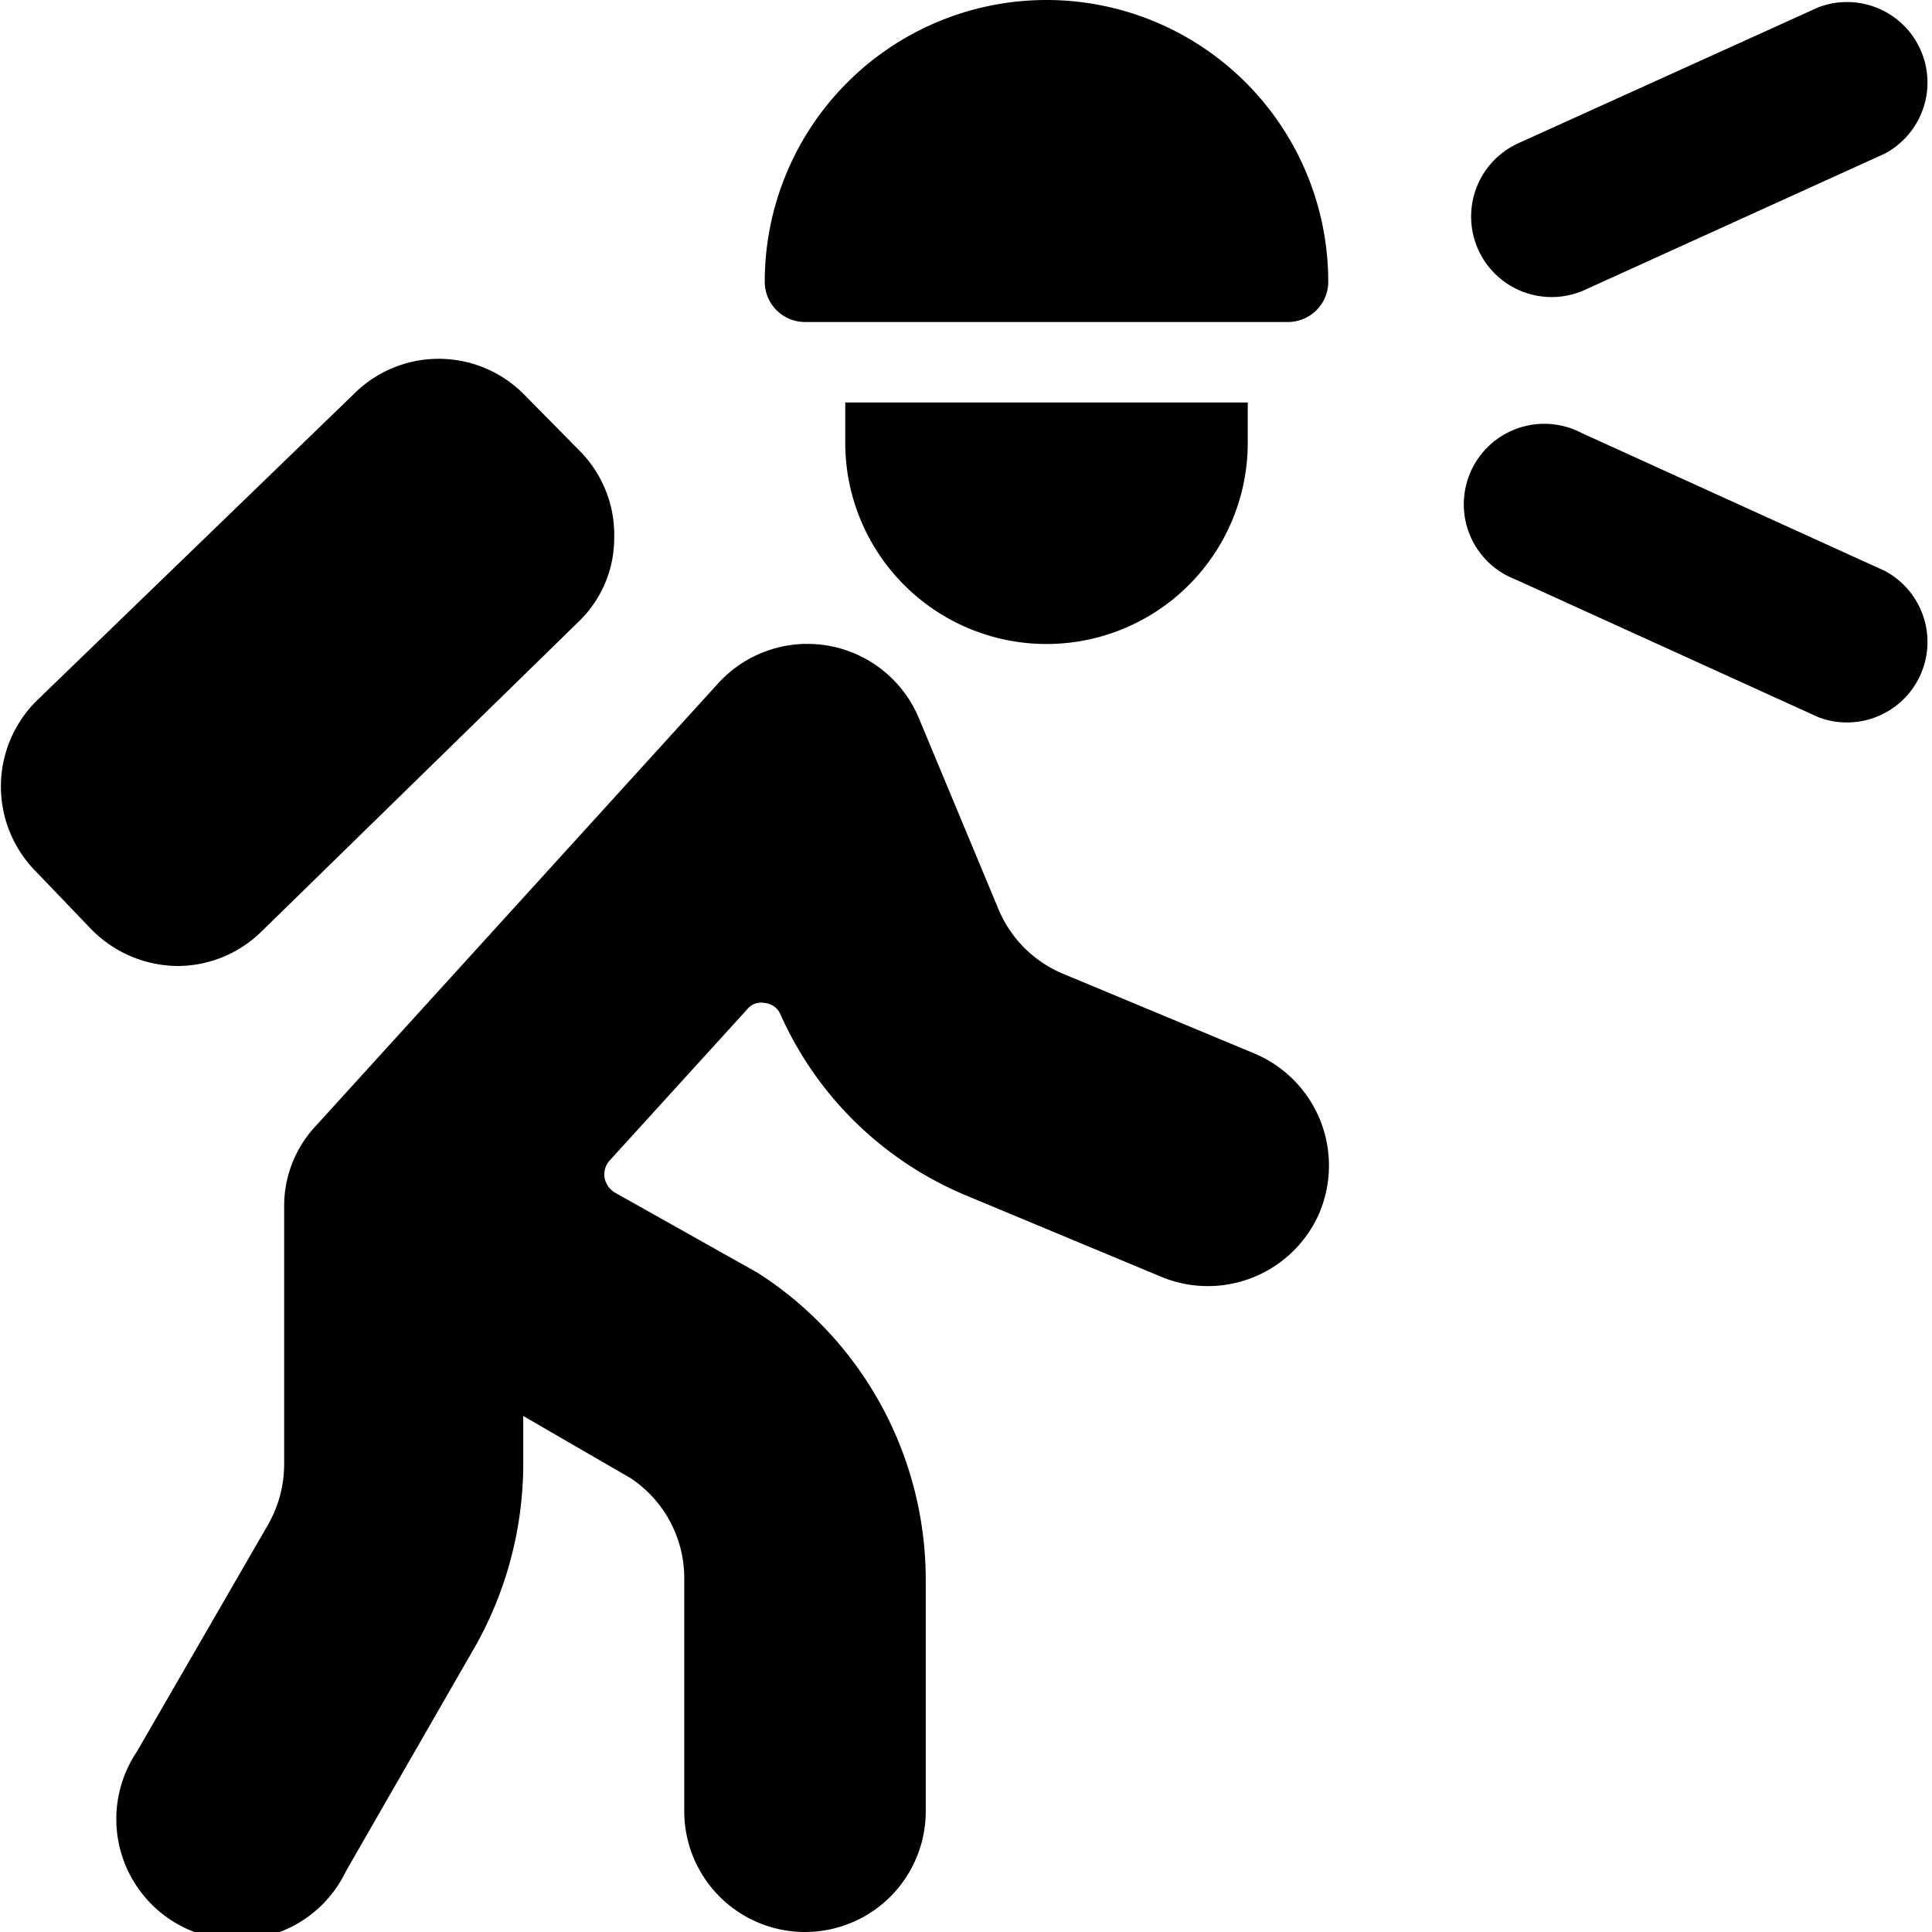
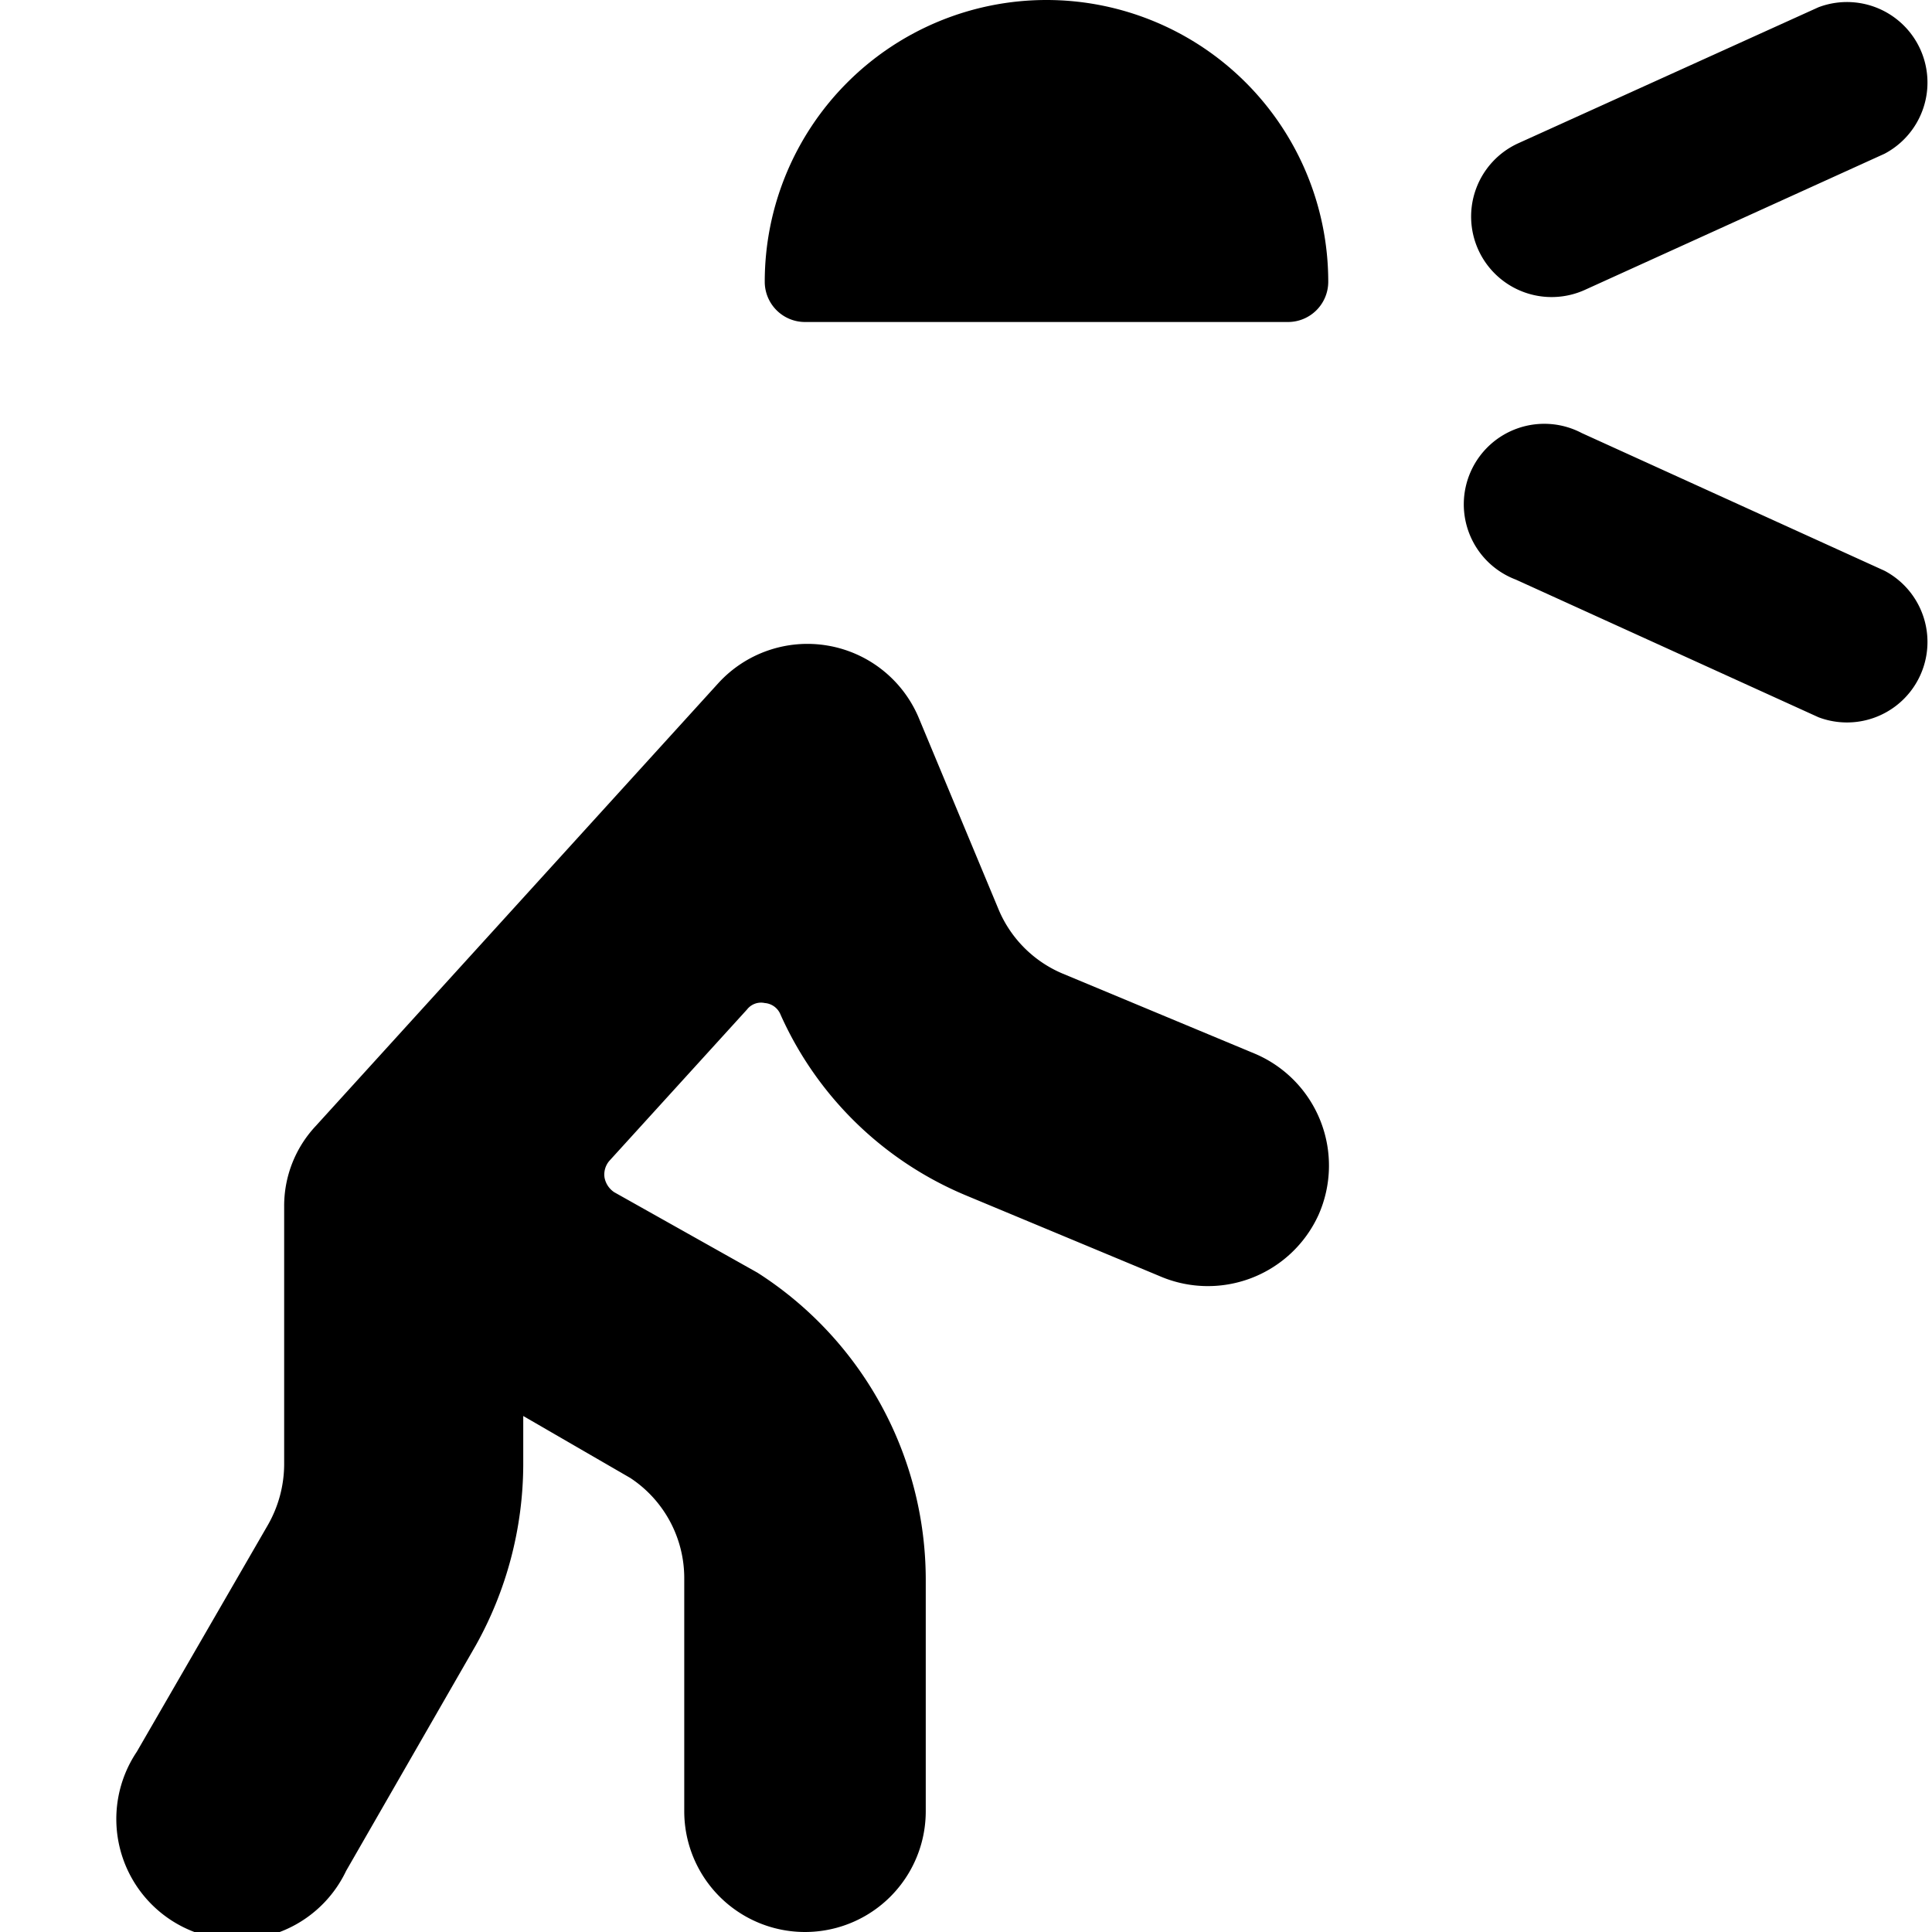
<svg xmlns="http://www.w3.org/2000/svg" viewBox="0 0 24 24">
  <g>
-     <path d="M10.5 5v0.5a2.5 2.5 0 0 0 5 0V5Z" fill="#000000" stroke-width="1" />
    <path d="M16 4a0.5 0.5 0 0 0 0.5 -0.5 3.5 3.5 0 0 0 -7 0 0.5 0.5 0 0 0 0.5 0.5Z" fill="#000000" stroke-width="1" />
-     <path d="m3.25 11.57 3.93 -3.84a1.44 1.44 0 0 0 0.45 -1.05 1.48 1.48 0 0 0 -0.42 -1.07l-0.7 -0.71a1.49 1.49 0 0 0 -2.12 0L0.45 8.71a1.5 1.5 0 0 0 0 2.12l0.69 0.72A1.52 1.52 0 0 0 2.2 12a1.49 1.49 0 0 0 1.05 -0.43Z" fill="#000000" stroke-width="1" />
    <path d="M16.38 15.09a1.51 1.51 0 0 0 -0.79 -2l-2.4 -1a1.49 1.49 0 0 1 -0.78 -0.78l-1 -2.4a1.5 1.5 0 0 0 -2.49 -0.42l-5 5.5a1.45 1.45 0 0 0 -0.39 1v3.2a1.53 1.53 0 0 1 -0.2 0.75L1.7 21.76a1.5 1.5 0 1 0 2.6 1.48l1.61 -2.8a4.63 4.63 0 0 0 0.59 -2.24v-0.61l1.33 0.77a1.49 1.49 0 0 1 0.67 1.25v2.89a1.5 1.5 0 0 0 3 0v-2.89a4.53 4.53 0 0 0 -2.09 -3.8l-1.78 -1a0.28 0.28 0 0 1 -0.12 -0.18 0.26 0.26 0 0 1 0.06 -0.21l1.71 -1.88a0.22 0.22 0 0 1 0.22 -0.08 0.23 0.23 0 0 1 0.19 0.13A4.36 4.36 0 0 0 12 14.85l2.4 1a1.51 1.51 0 0 0 1.98 -0.76Z" fill="#000000" stroke-width="1" />
    <path d="m19.69 3.6 3.72 -1.69a1 1 0 0 0 -0.82 -1.82l-3.73 1.69a1 1 0 0 0 0.83 1.82Z" fill="#000000" stroke-width="1" />
    <path d="m23.41 7.09 -3.76 -1.71a1 1 0 1 0 -0.82 1.82l3.76 1.71a1 1 0 0 0 0.82 -1.82Z" fill="#000000" stroke-width="1" />
  </g>
</svg>